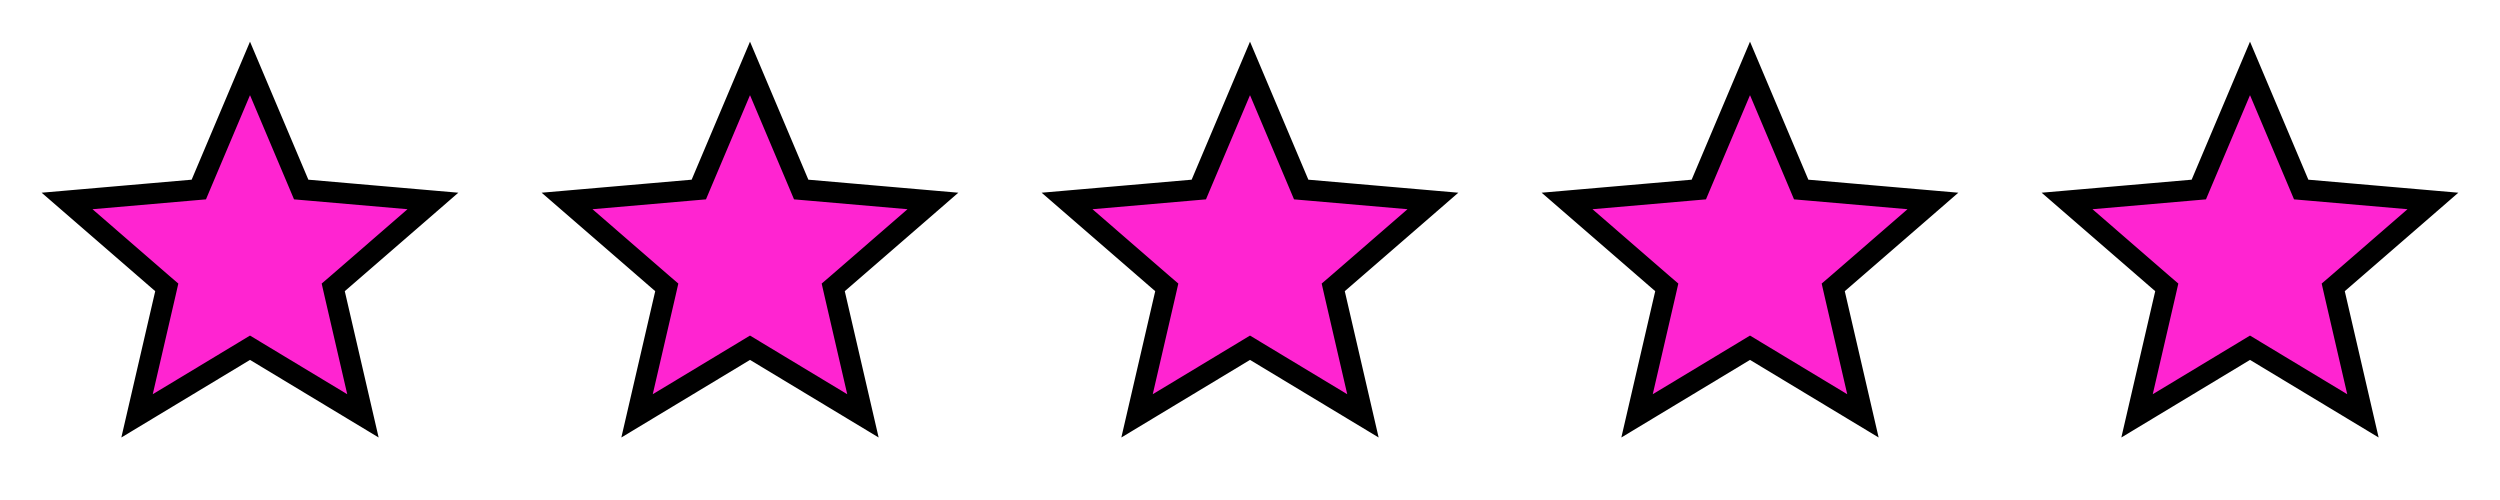
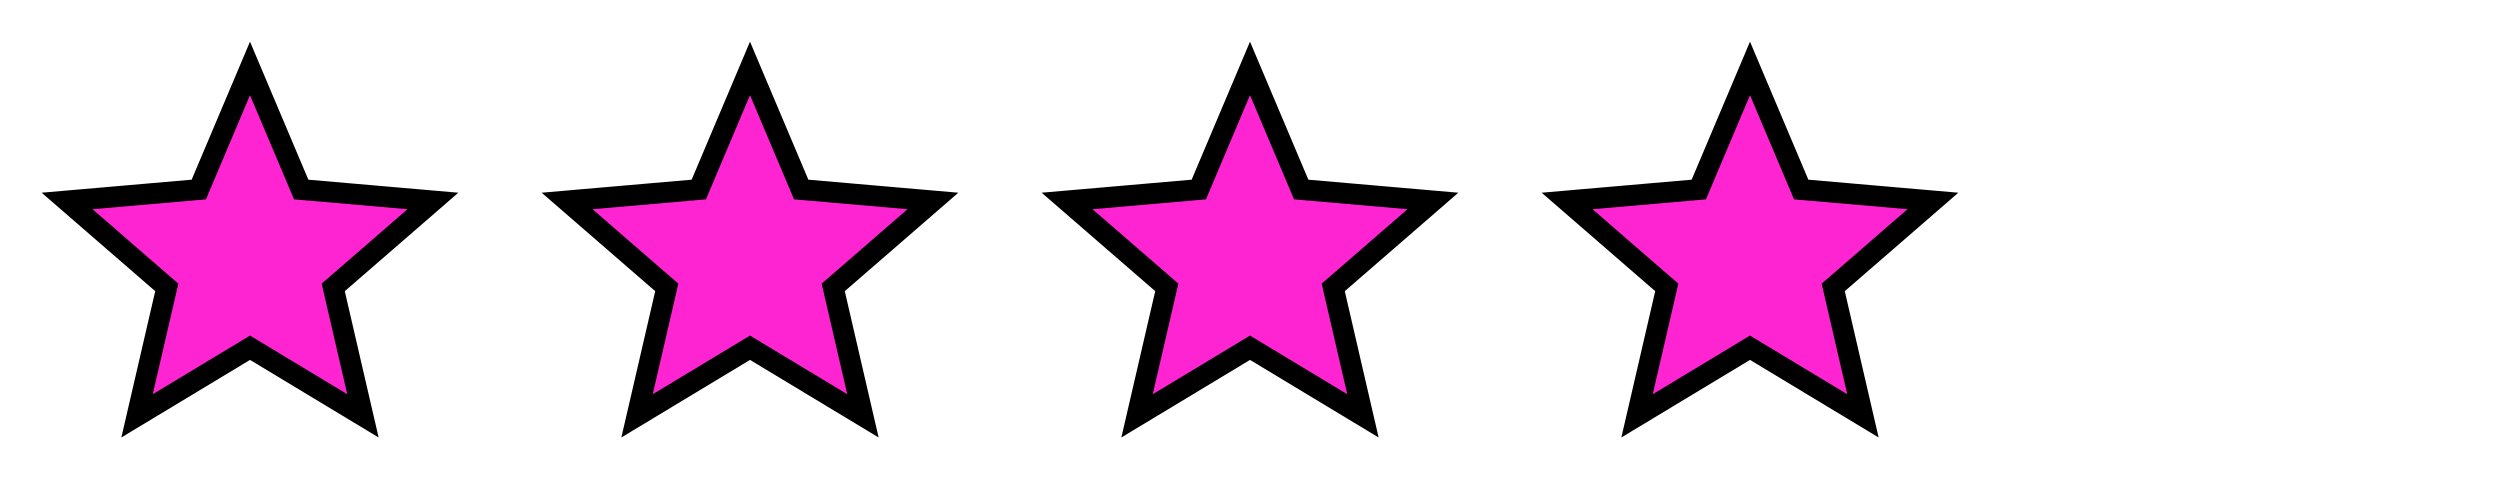
<svg xmlns="http://www.w3.org/2000/svg" width="120" height="24" viewBox="0 0 120 24" fill="none">
  <path d="M14.34 8.819L14.457 9.097L14.757 9.123L20.78 9.646L16.223 13.598L15.995 13.794L16.062 14.088L17.421 19.961L12.258 16.847L12 16.691L11.742 16.847L6.578 19.961L7.938 14.088L8.005 13.794L7.777 13.598L3.219 9.646L9.243 9.123L9.543 9.097L9.66 8.819L12 3.284L14.34 8.819Z" fill="#FF24D1" stroke="black" />
  <path d="M38.34 8.819L38.457 9.097L38.757 9.123L44.78 9.646L40.223 13.598L39.995 13.794L40.062 14.088L41.421 19.961L36.258 16.847L36 16.691L35.742 16.847L30.578 19.961L31.938 14.088L32.005 13.794L31.777 13.598L27.219 9.646L33.243 9.123L33.543 9.097L33.66 8.819L36 3.284L38.34 8.819Z" fill="#FF24D1" stroke="black" />
-   <path d="M62.34 8.819L62.457 9.097L62.757 9.123L68.78 9.646L64.223 13.598L63.995 13.794L64.062 14.088L65.421 19.961L60.258 16.847L60 16.691L59.742 16.847L54.578 19.961L55.938 14.088L56.005 13.794L55.777 13.598L51.219 9.646L57.243 9.123L57.543 9.097L57.66 8.819L60 3.284L62.34 8.819Z" fill="#FF24D1" stroke="black" />
+   <path d="M62.34 8.819L62.457 9.097L62.757 9.123L68.78 9.646L64.223 13.598L63.995 13.794L64.062 14.088L65.421 19.961L60.258 16.847L60 16.691L59.742 16.847L54.578 19.961L55.938 14.088L56.005 13.794L51.219 9.646L57.243 9.123L57.543 9.097L57.66 8.819L60 3.284L62.34 8.819Z" fill="#FF24D1" stroke="black" />
  <path d="M86.34 8.819L86.457 9.097L86.757 9.123L92.78 9.646L88.223 13.598L87.995 13.794L88.062 14.088L89.421 19.961L84.258 16.847L84 16.691L83.742 16.847L78.578 19.961L79.938 14.088L80.005 13.794L79.777 13.598L75.219 9.646L81.243 9.123L81.543 9.097L81.66 8.819L84 3.284L86.34 8.819Z" fill="#FF24D1" stroke="black" />
-   <path d="M110.34 8.819L110.457 9.097L110.757 9.123L116.78 9.646L112.223 13.598L111.995 13.794L112.062 14.088L113.421 19.961L108.258 16.847L108 16.691L107.742 16.847L102.578 19.961L103.938 14.088L104.005 13.794L103.777 13.598L99.219 9.646L105.243 9.123L105.543 9.097L105.66 8.819L108 3.284L110.34 8.819Z" fill="#FF24D1" stroke="black" />
</svg>